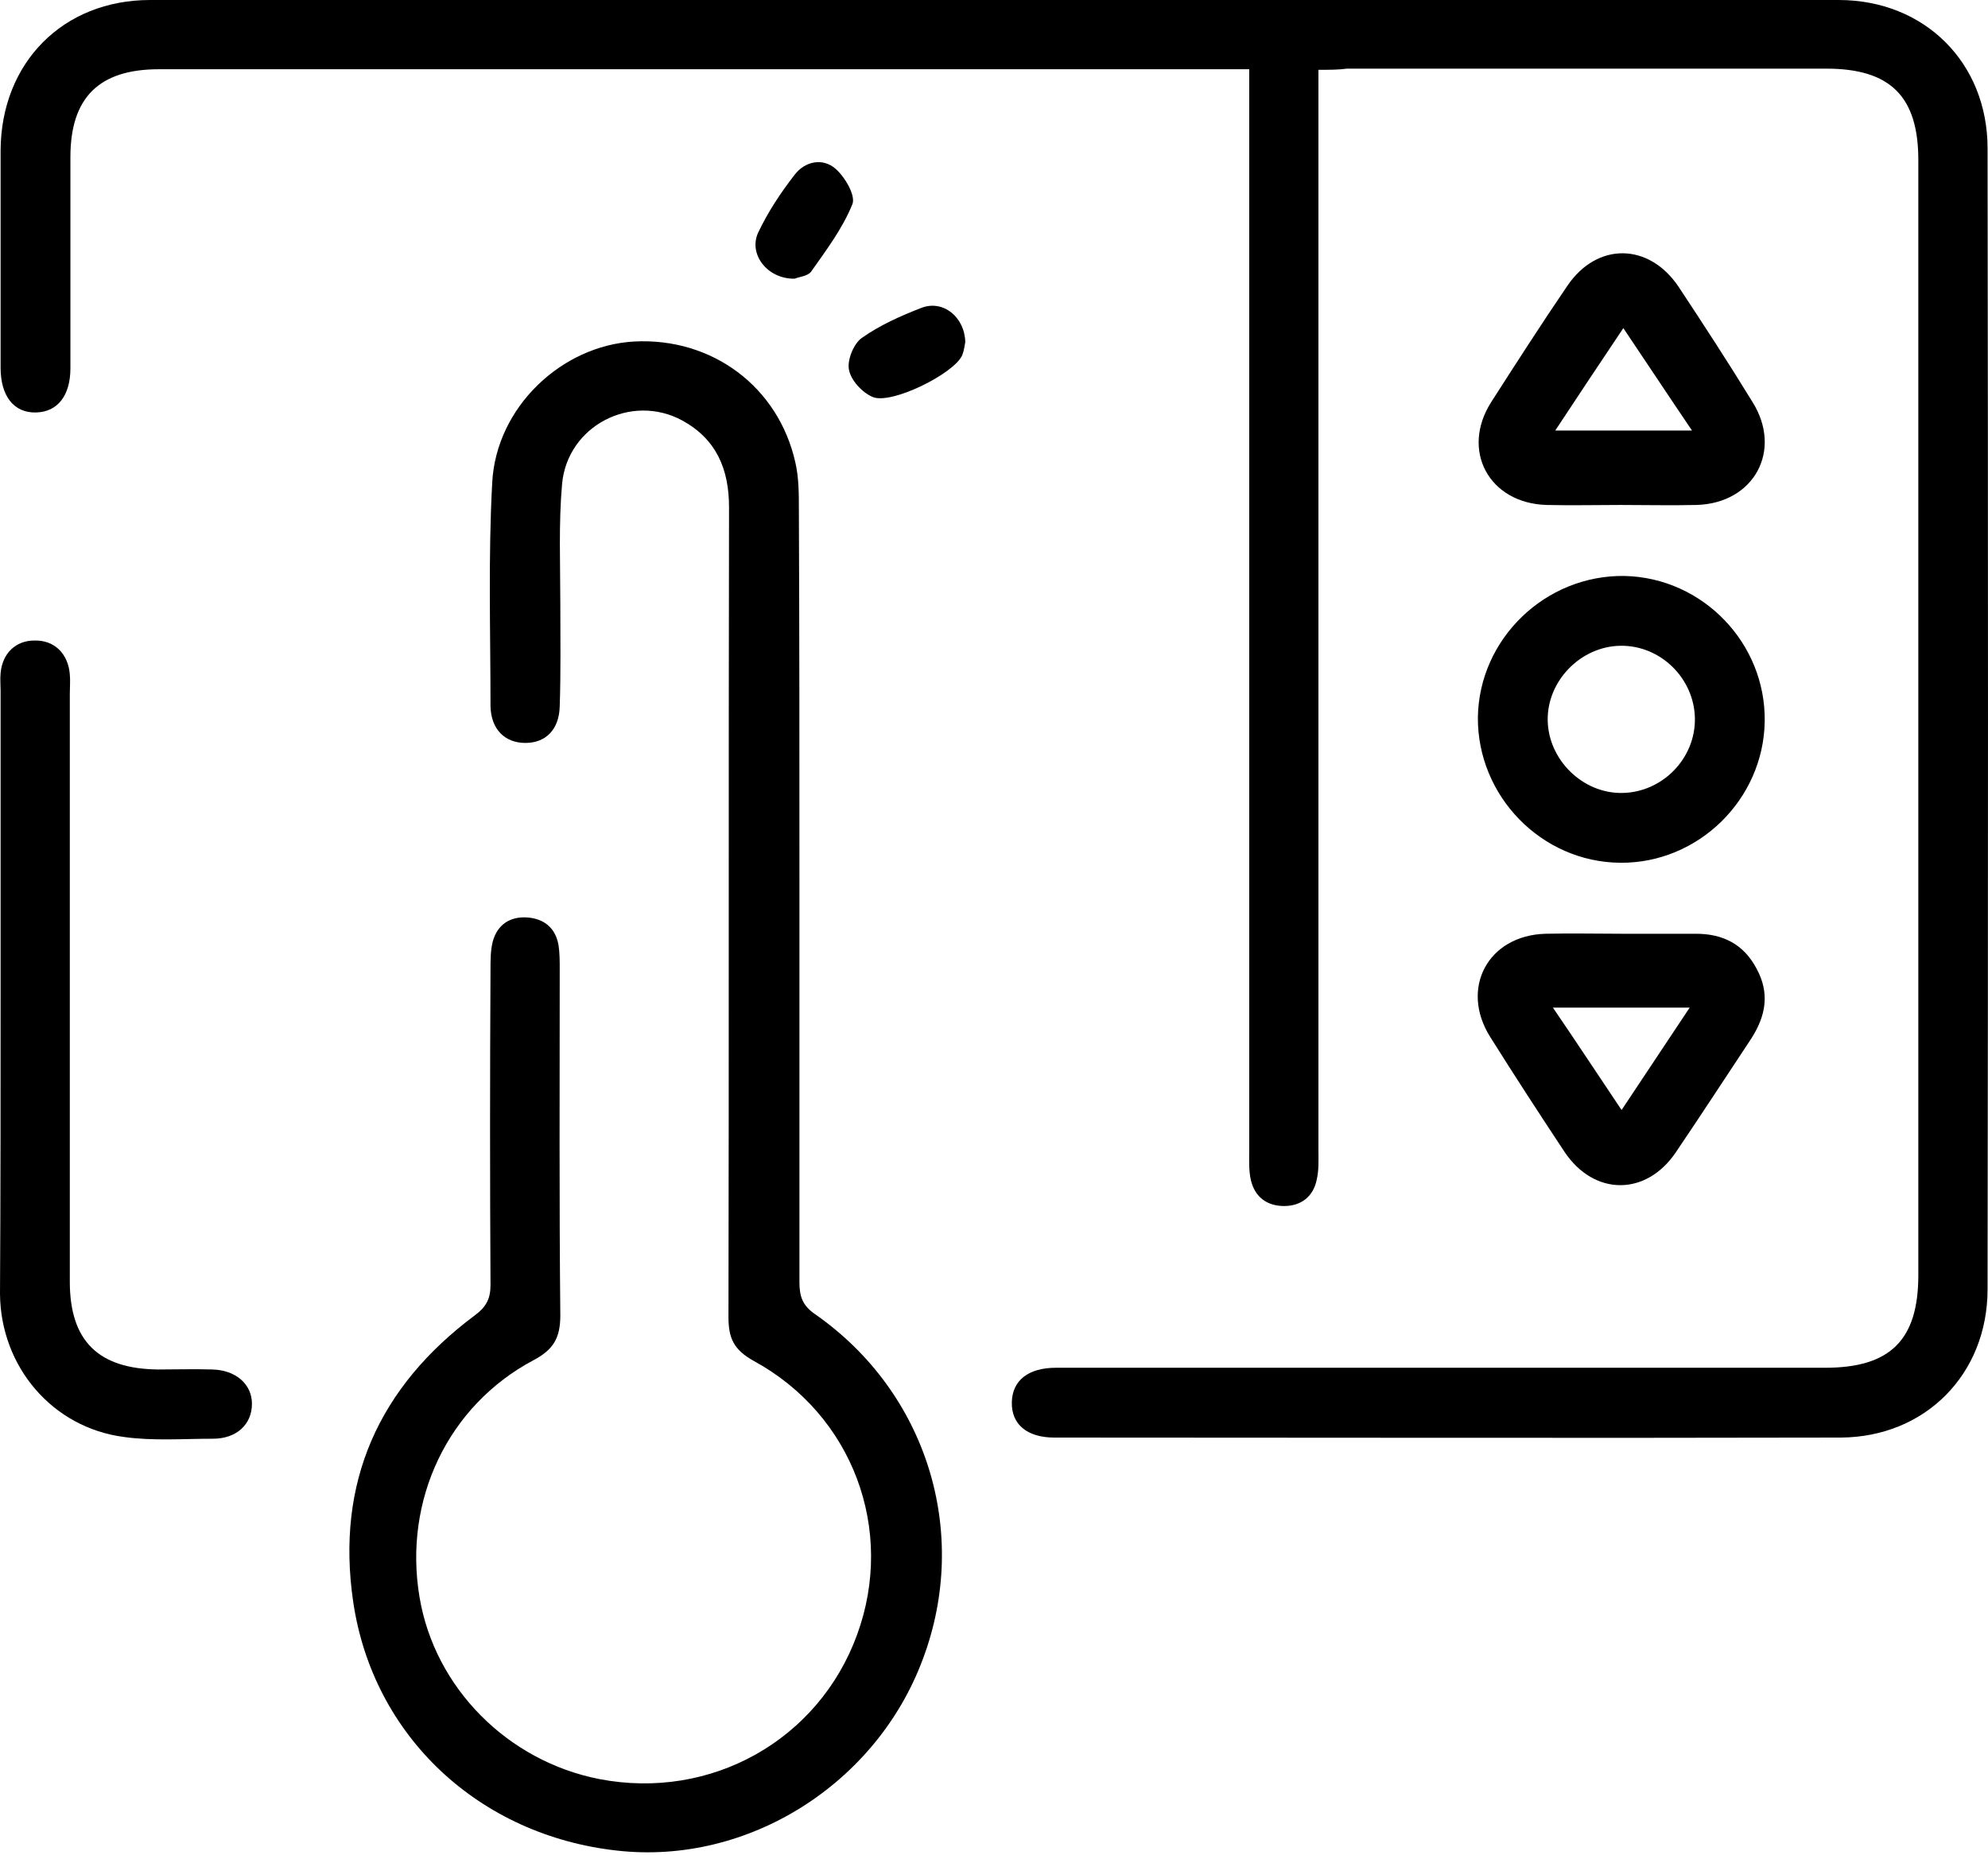
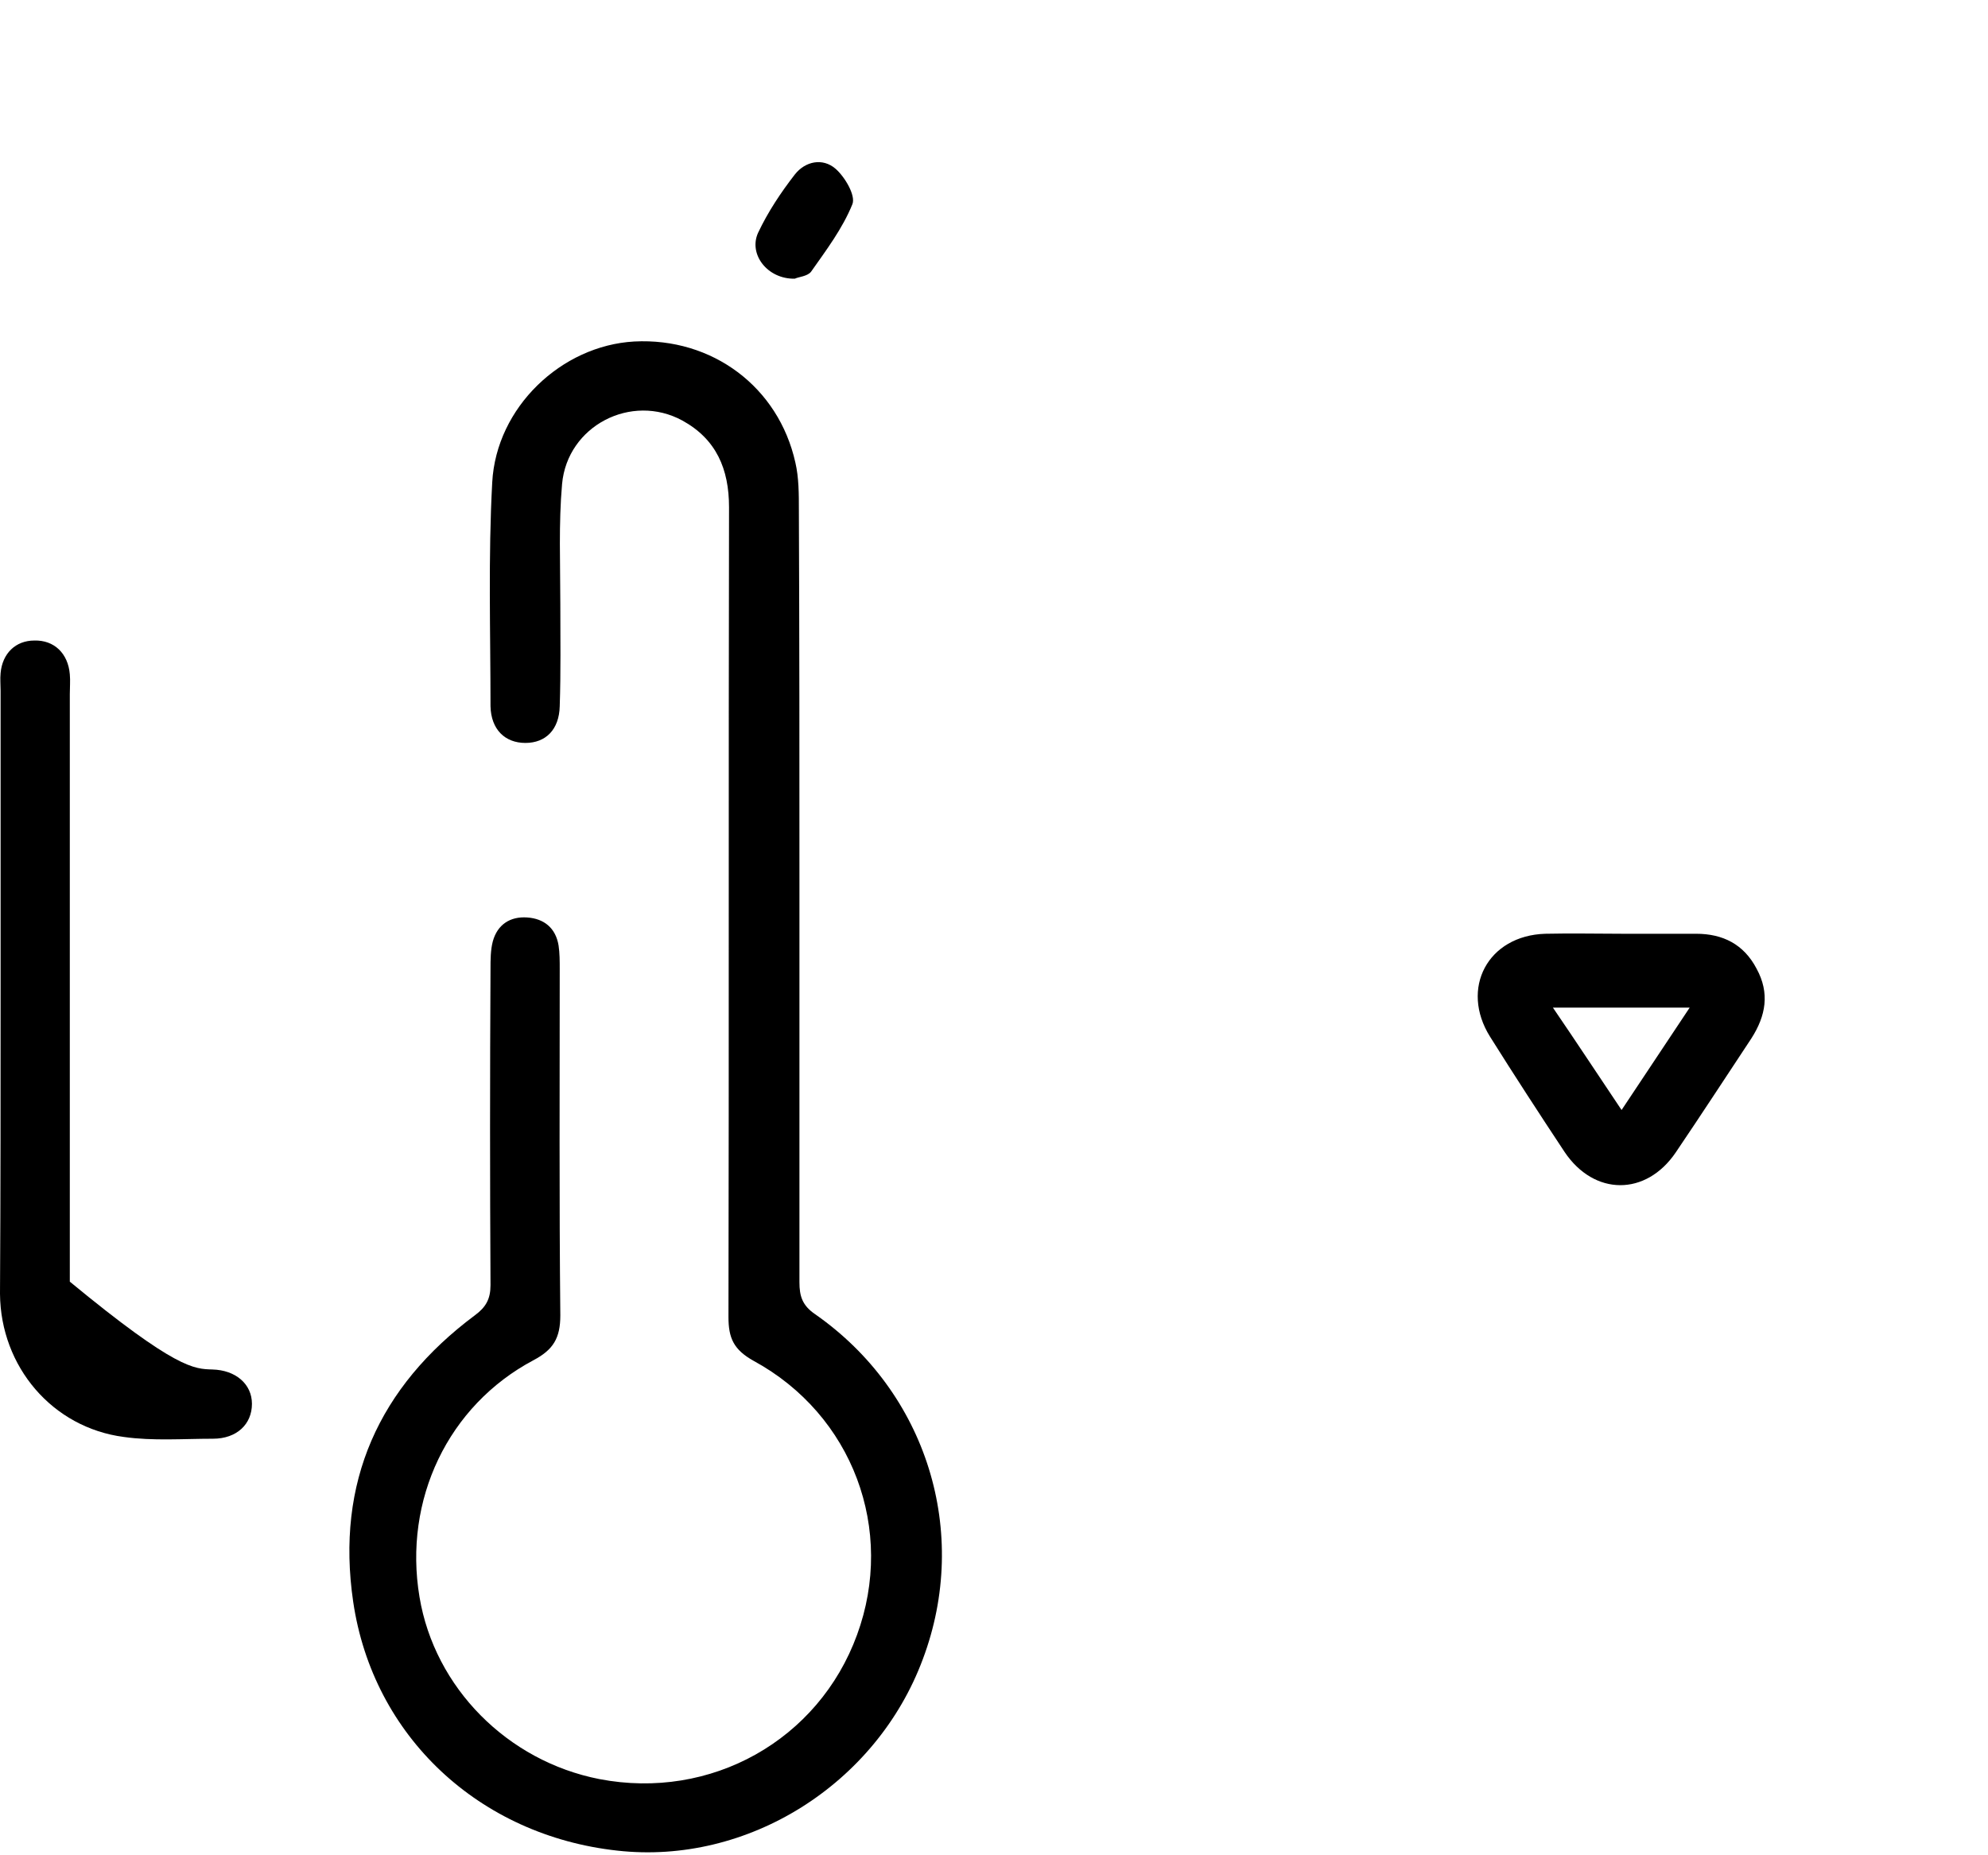
<svg xmlns="http://www.w3.org/2000/svg" width="60" height="56" viewBox="0 0 60 56" fill="none">
-   <path d="M39.792 2.107C39.792 2.458 39.792 2.739 39.792 3.02C39.792 13.574 39.792 24.146 39.792 34.7C39.792 34.998 39.81 35.314 39.739 35.613C39.634 36.122 39.265 36.403 38.756 36.403C38.247 36.403 37.878 36.14 37.755 35.63C37.685 35.332 37.703 35.016 37.703 34.717C37.703 24.181 37.703 13.645 37.703 3.091C37.703 2.792 37.703 2.476 37.703 2.09C37.422 2.09 37.193 2.09 36.947 2.09C26.235 2.09 15.506 2.09 4.794 2.09C2.985 2.09 2.125 2.95 2.125 4.741C2.125 6.866 2.125 8.991 2.125 11.116C2.125 11.941 1.739 12.433 1.089 12.45C0.421 12.468 0.018 11.959 0.018 11.098C0.018 8.903 0.018 6.708 0.018 4.531C0.035 1.897 1.897 0 4.531 0C21.512 0 38.493 0 55.491 0C58.09 0 59.987 1.897 59.987 4.478C60.004 15.963 60.004 27.447 59.987 38.914C59.987 41.478 58.108 43.374 55.562 43.392C47.642 43.41 39.739 43.392 31.82 43.392C30.994 43.392 30.52 42.988 30.538 42.321C30.555 41.671 31.029 41.285 31.872 41.285C39.617 41.285 47.343 41.285 55.087 41.285C57.054 41.285 57.897 40.442 57.897 38.493C57.897 27.271 57.897 16.05 57.897 4.829C57.897 2.915 57.054 2.072 55.123 2.072C50.293 2.072 45.482 2.072 40.653 2.072C40.389 2.107 40.161 2.107 39.792 2.107Z" fill="black" />
  <path d="M24.128 26.745C24.128 30.731 24.128 34.717 24.128 38.703C24.128 39.125 24.216 39.406 24.602 39.669C27.974 42.022 29.291 46.255 27.851 50.083C26.446 53.858 22.565 56.299 18.632 55.86C14.47 55.404 11.256 52.418 10.659 48.344C10.133 44.744 11.432 41.864 14.329 39.704C14.663 39.459 14.804 39.213 14.804 38.791C14.786 35.613 14.786 32.434 14.804 29.256C14.804 28.975 14.804 28.676 14.874 28.413C15.014 27.904 15.401 27.658 15.91 27.693C16.419 27.728 16.77 28.009 16.858 28.536C16.893 28.764 16.893 29.01 16.893 29.256C16.893 32.733 16.876 36.227 16.911 39.704C16.911 40.389 16.7 40.74 16.103 41.056C13.522 42.426 12.17 45.271 12.661 48.204C13.118 50.943 15.313 53.156 18.087 53.7C21.459 54.35 24.708 52.524 25.867 49.345C27.026 46.184 25.744 42.707 22.741 41.074C22.144 40.74 21.986 40.389 21.986 39.757C22.003 31.609 21.986 23.461 22.003 15.313C22.003 14.154 21.617 13.258 20.599 12.696C19.053 11.853 17.122 12.854 16.964 14.61C16.858 15.805 16.911 17.016 16.911 18.228C16.911 19.264 16.928 20.282 16.893 21.319C16.876 22.021 16.472 22.425 15.857 22.425C15.243 22.425 14.821 22.021 14.804 21.319C14.804 19.071 14.733 16.805 14.856 14.558C14.979 12.292 16.946 10.431 19.141 10.308C21.494 10.185 23.496 11.678 24.005 13.961C24.111 14.417 24.111 14.909 24.111 15.401C24.128 19.159 24.128 22.952 24.128 26.745Z" fill="black" />
-   <path d="M0.018 29.835C0.018 26.832 0.018 23.83 0.018 20.844C0.018 20.669 1.07155e-06 20.493 0.018 20.318C0.07 19.721 0.474 19.334 1.036 19.334C1.633 19.317 2.055 19.721 2.107 20.353C2.125 20.546 2.107 20.739 2.107 20.95C2.107 26.868 2.107 32.768 2.107 38.686C2.107 40.477 2.968 41.32 4.776 41.337C5.321 41.337 5.865 41.32 6.41 41.337C7.112 41.355 7.604 41.776 7.604 42.374C7.604 42.988 7.147 43.427 6.427 43.427C5.532 43.427 4.618 43.498 3.74 43.374C1.58 43.094 0.018 41.25 0 39.055C0.018 35.964 0.018 32.908 0.018 29.835Z" fill="black" />
-   <path d="M53.261 21.775C53.226 24.128 51.259 26.06 48.906 26.042C46.518 26.025 44.586 24.023 44.604 21.652C44.639 19.282 46.641 17.35 49.029 17.385C51.4 17.438 53.296 19.422 53.261 21.775ZM48.959 23.935C50.17 23.918 51.171 22.899 51.154 21.687C51.136 20.476 50.118 19.475 48.906 19.492C47.712 19.51 46.694 20.546 46.711 21.74C46.729 22.934 47.765 23.953 48.959 23.935Z" fill="black" />
-   <path d="M48.906 15.242C48.169 15.242 47.413 15.26 46.676 15.242C44.937 15.19 44.077 13.592 45.008 12.134C45.763 10.958 46.518 9.781 47.308 8.622C48.204 7.305 49.767 7.323 50.662 8.657C51.417 9.799 52.172 10.958 52.892 12.134C53.806 13.592 52.945 15.19 51.206 15.242C50.434 15.26 49.679 15.242 48.906 15.242ZM48.994 9.904C48.274 10.975 47.624 11.959 46.939 12.995C48.362 12.995 49.661 12.995 51.066 12.995C50.364 11.959 49.714 10.975 48.994 9.904Z" fill="black" />
+   <path d="M0.018 29.835C0.018 26.832 0.018 23.83 0.018 20.844C0.018 20.669 1.07155e-06 20.493 0.018 20.318C0.07 19.721 0.474 19.334 1.036 19.334C1.633 19.317 2.055 19.721 2.107 20.353C2.125 20.546 2.107 20.739 2.107 20.95C2.107 26.868 2.107 32.768 2.107 38.686C5.321 41.337 5.865 41.32 6.41 41.337C7.112 41.355 7.604 41.776 7.604 42.374C7.604 42.988 7.147 43.427 6.427 43.427C5.532 43.427 4.618 43.498 3.74 43.374C1.58 43.094 0.018 41.25 0 39.055C0.018 35.964 0.018 32.908 0.018 29.835Z" fill="black" />
  <path d="M48.959 28.185C49.696 28.185 50.451 28.185 51.189 28.185C51.997 28.185 52.629 28.501 53.015 29.238C53.419 29.976 53.296 30.661 52.857 31.346C52.102 32.487 51.347 33.646 50.574 34.788C49.679 36.105 48.116 36.105 47.22 34.77C46.465 33.629 45.71 32.469 44.972 31.293C44.059 29.835 44.902 28.237 46.641 28.185C47.431 28.167 48.204 28.185 48.959 28.185ZM48.941 33.505C49.661 32.417 50.311 31.451 50.996 30.415C49.591 30.415 48.274 30.415 46.869 30.415C47.589 31.468 48.221 32.434 48.941 33.505Z" fill="black" />
  <path d="M23.988 8.412C23.162 8.429 22.583 7.674 22.881 7.024C23.18 6.392 23.566 5.813 23.988 5.268C24.304 4.864 24.831 4.759 25.217 5.093C25.498 5.338 25.832 5.9 25.726 6.164C25.428 6.901 24.936 7.551 24.479 8.201C24.374 8.341 24.093 8.359 23.988 8.412Z" fill="black" />
-   <path d="M29.133 10.326C29.116 10.413 29.098 10.571 29.045 10.712C28.817 11.274 26.868 12.24 26.323 11.976C26.007 11.836 25.674 11.467 25.621 11.151C25.568 10.87 25.761 10.378 26.007 10.203C26.552 9.816 27.184 9.535 27.816 9.29C28.466 9.044 29.116 9.57 29.133 10.326Z" fill="black" />
</svg>